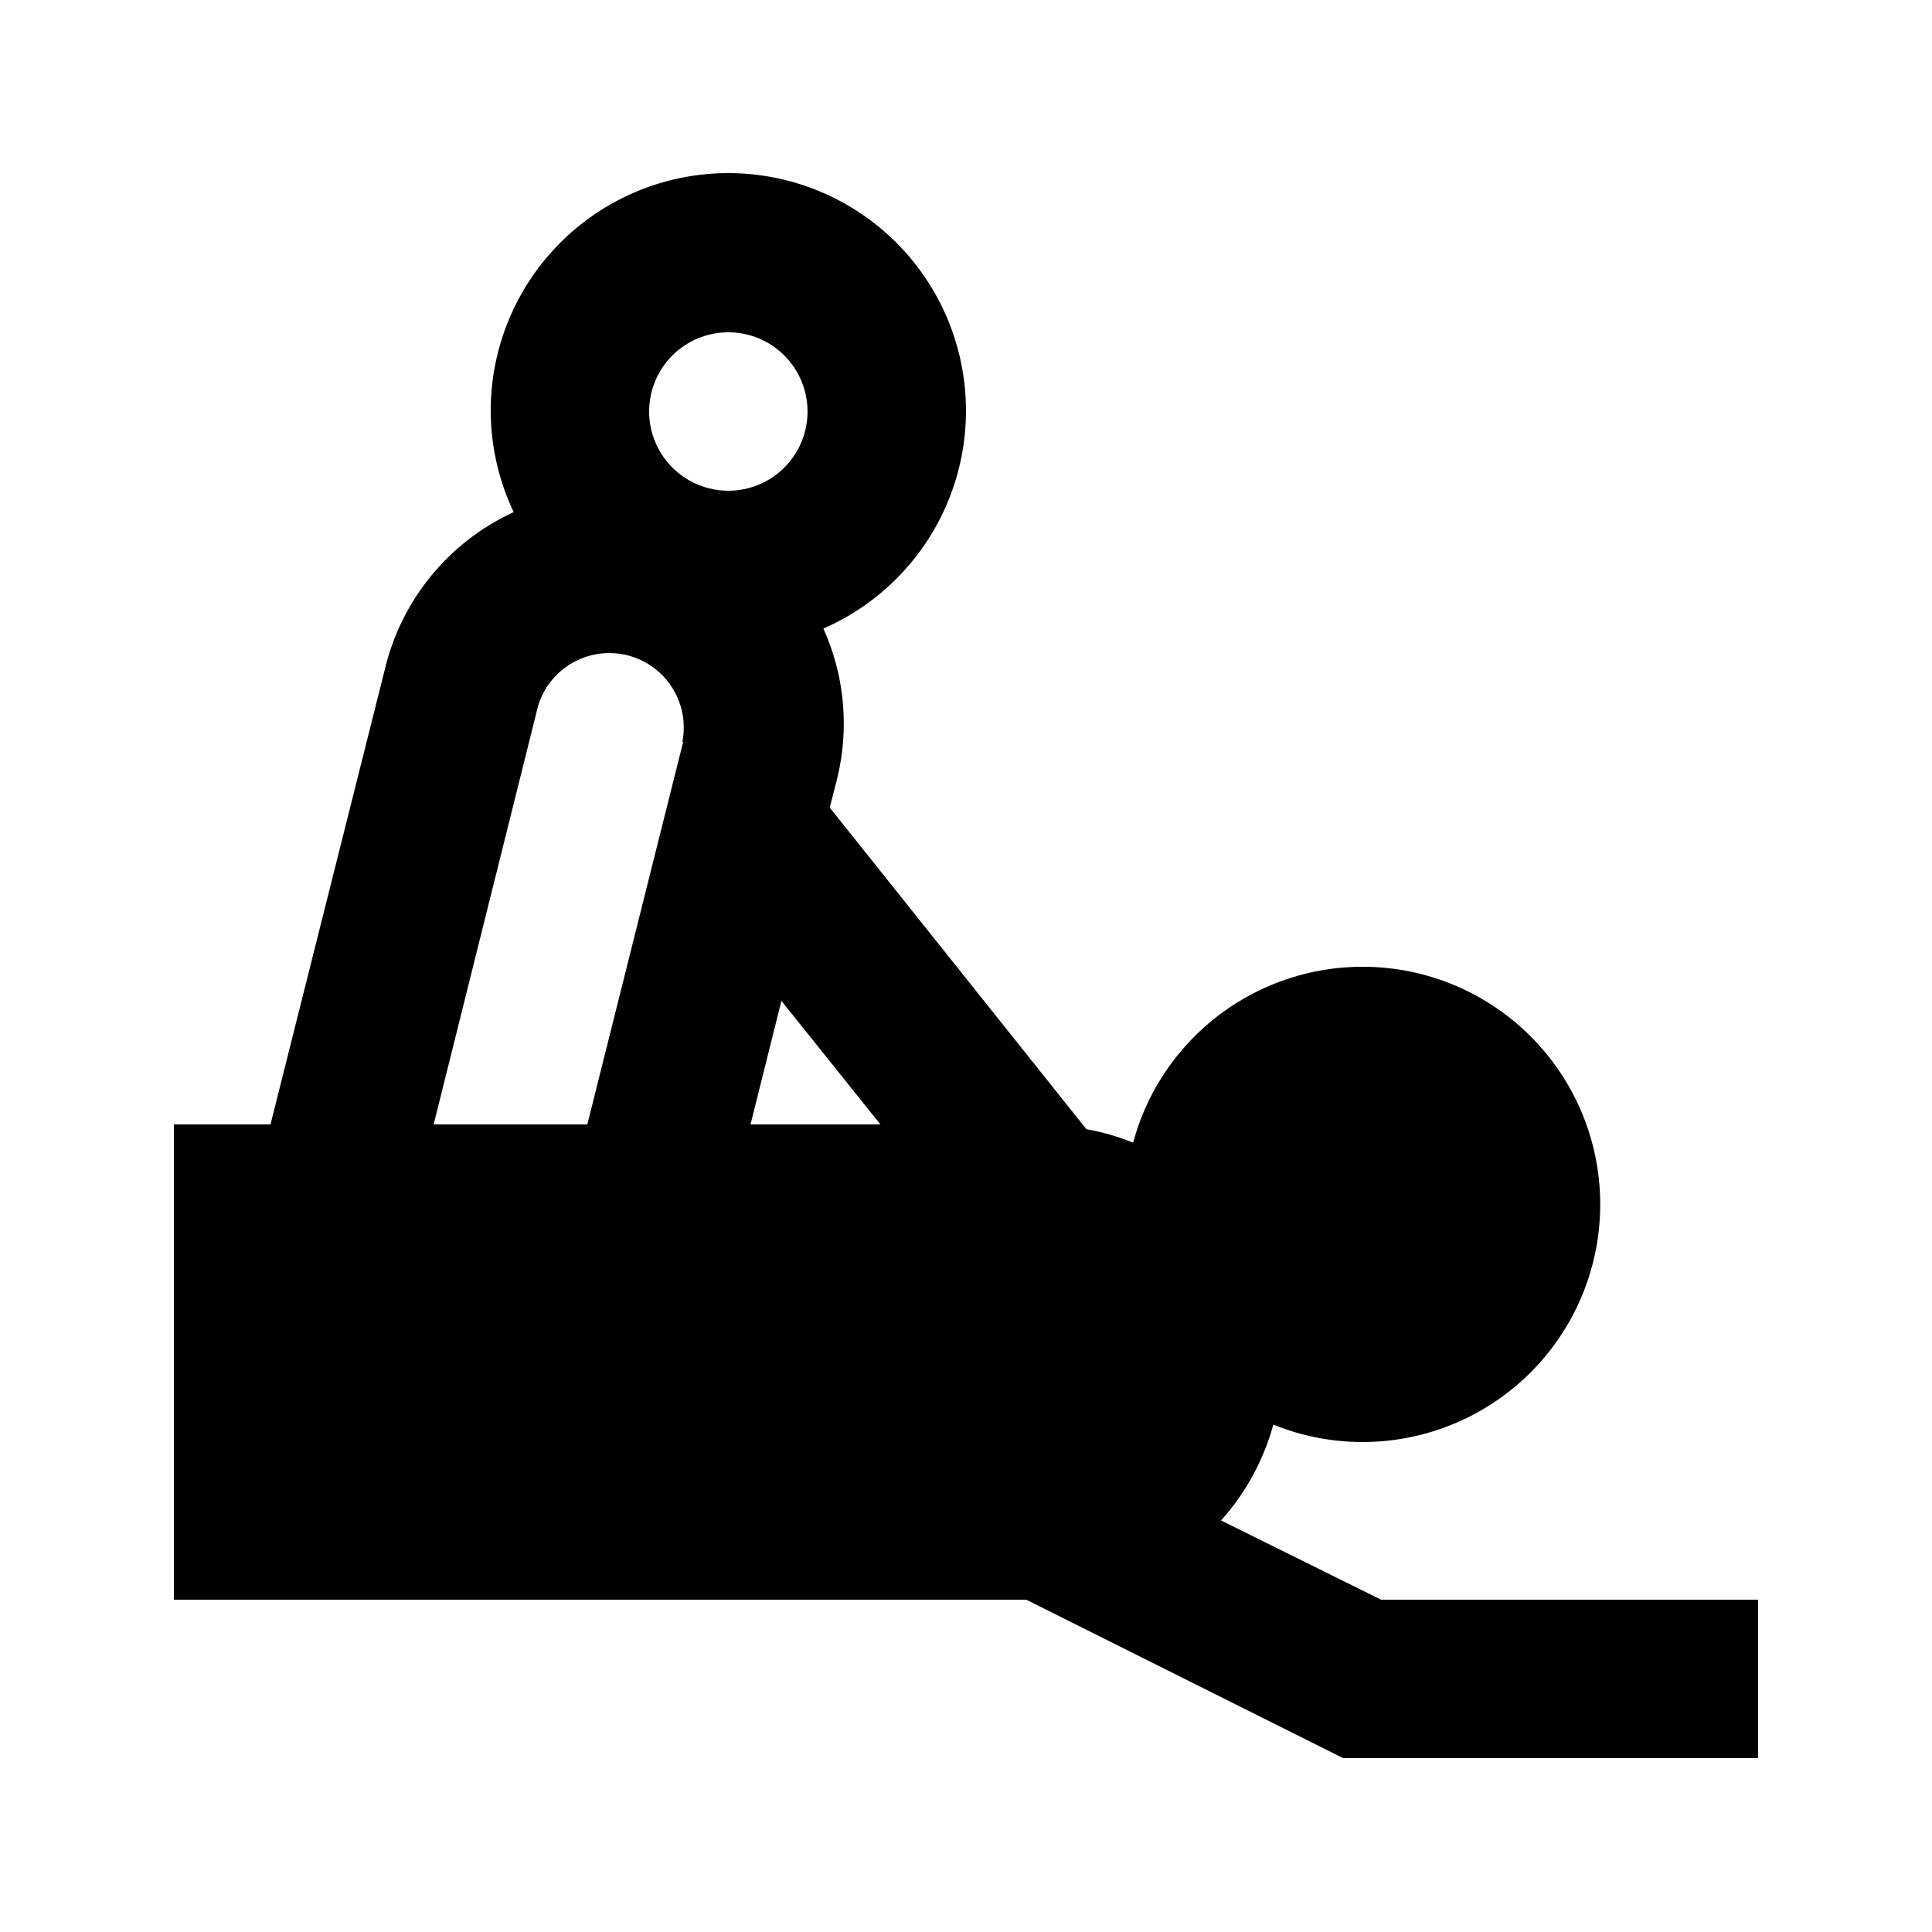
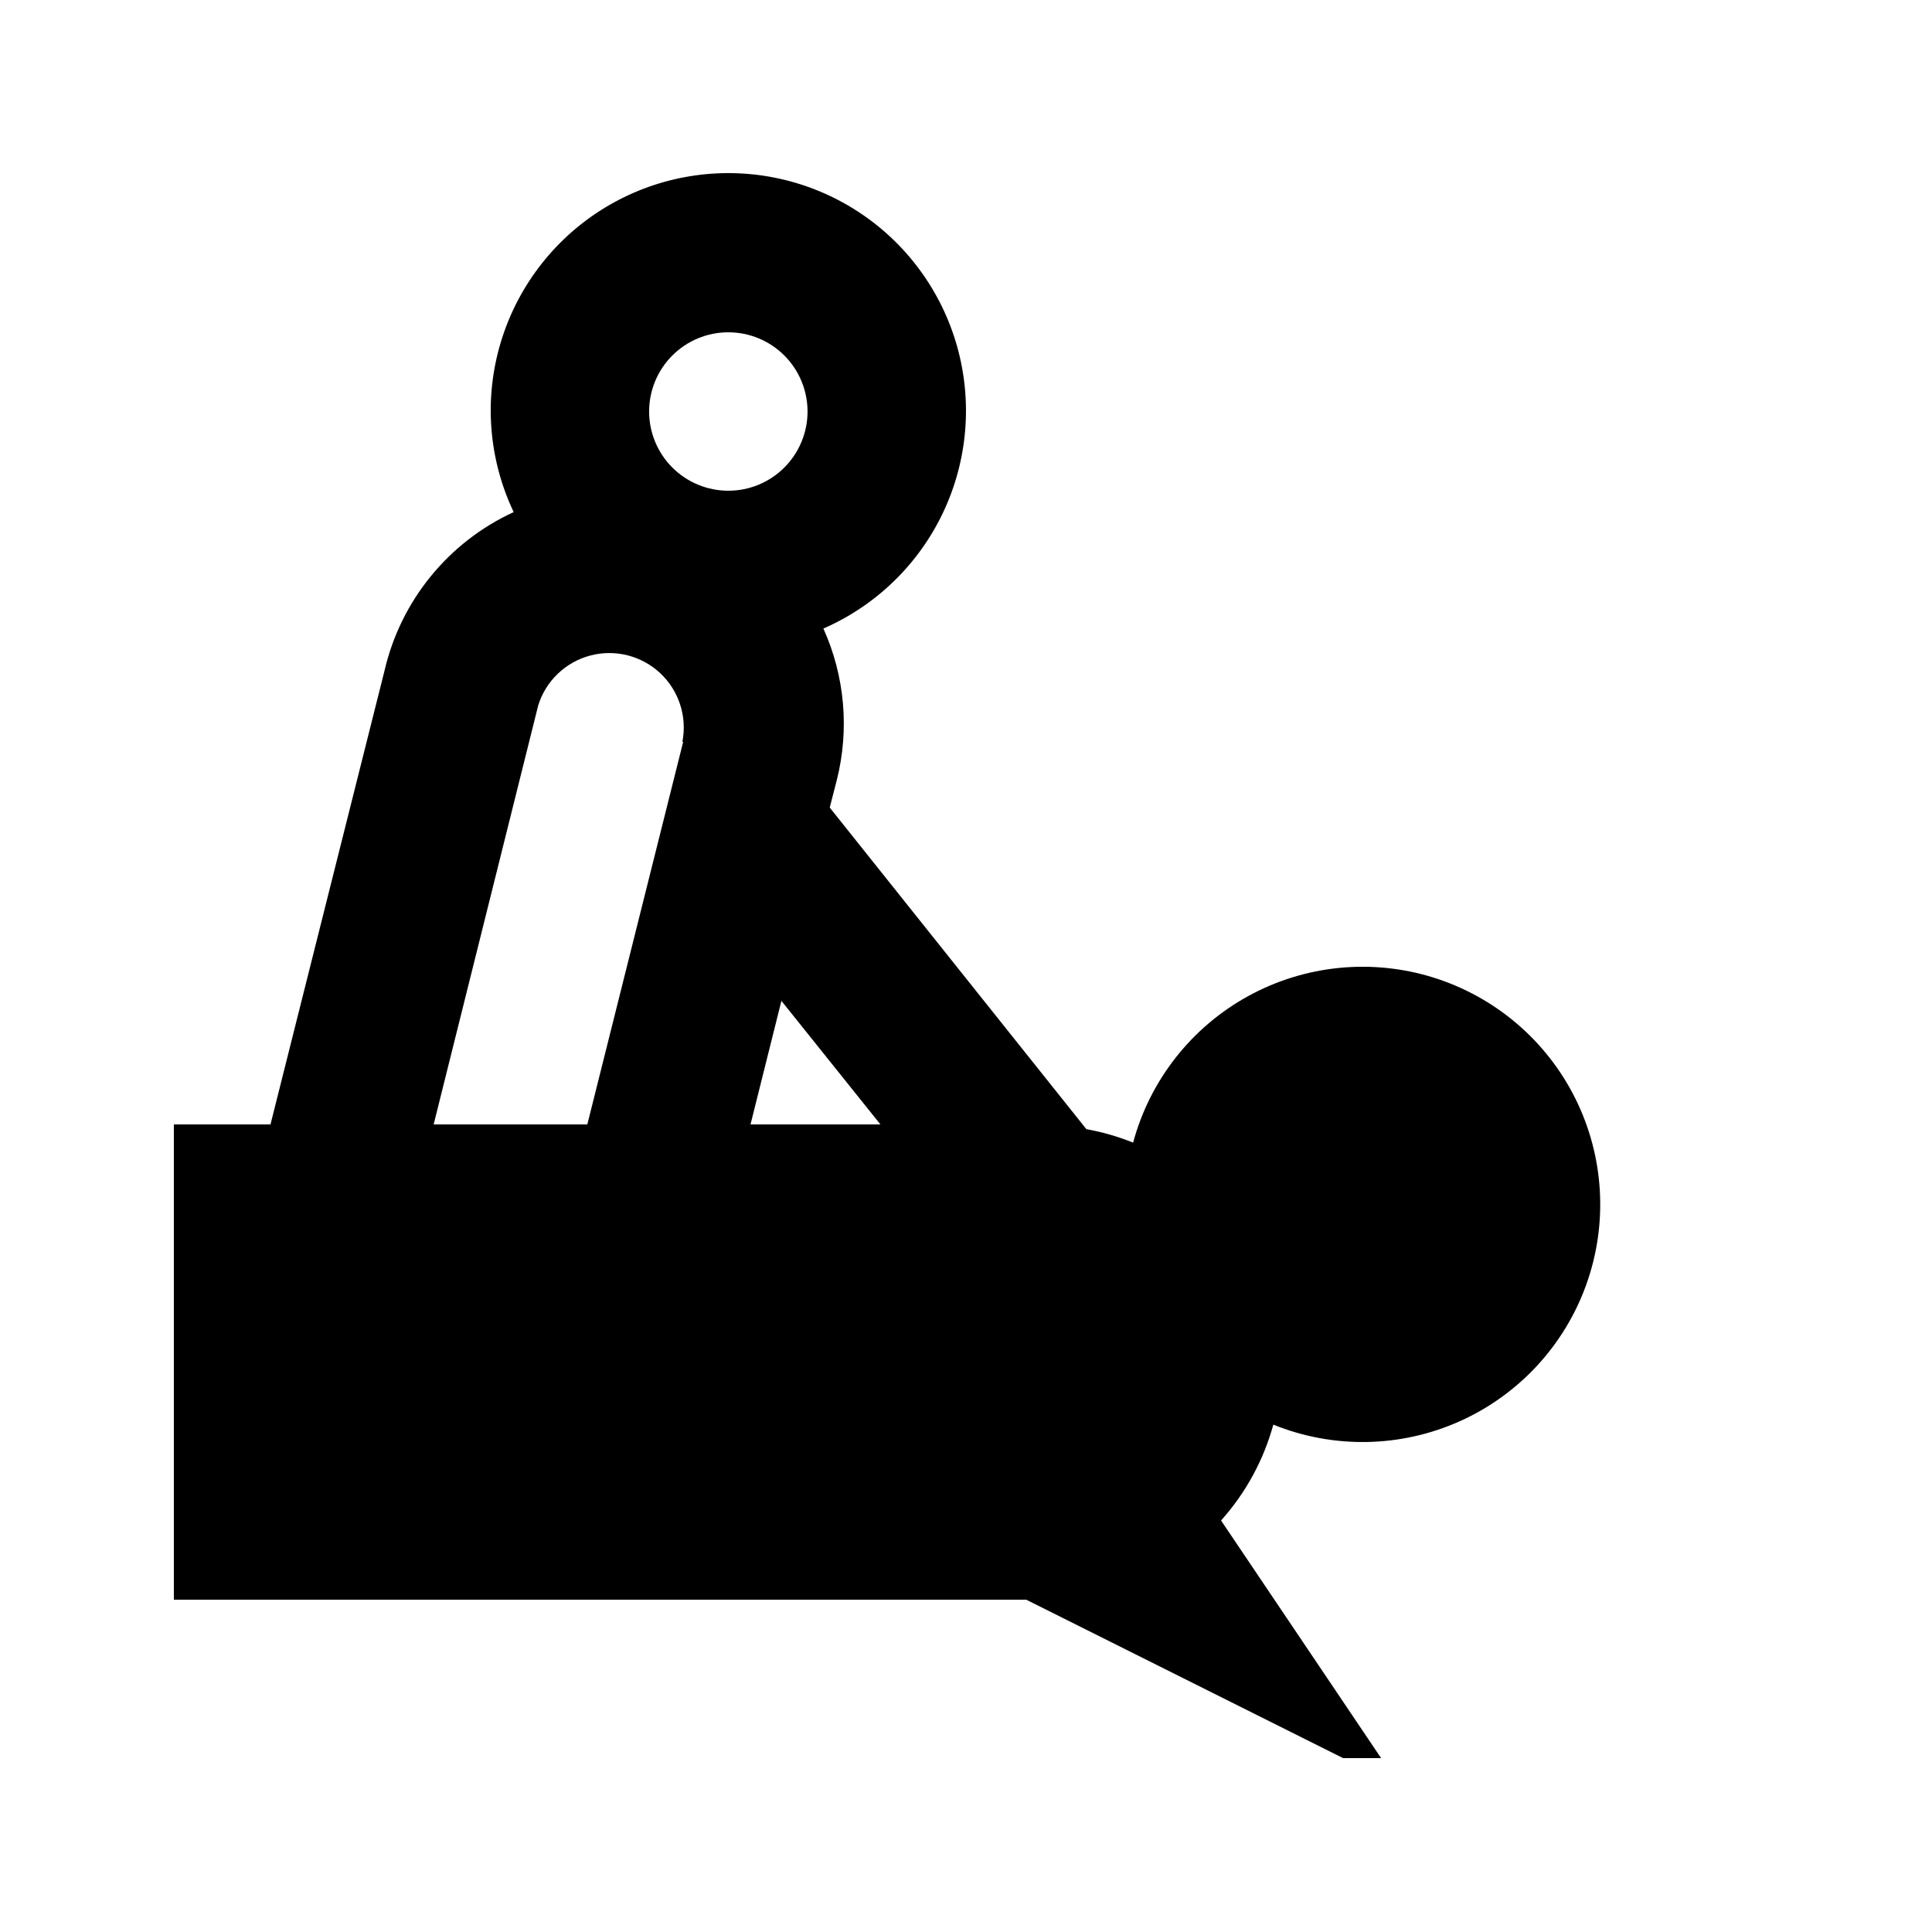
<svg xmlns="http://www.w3.org/2000/svg" fill="#000000" width="800px" height="800px" version="1.1" viewBox="144 144 512 512">
-   <path d="m467.59 546.94c6.527-7.273 11.27-15.973 13.855-25.398 15.891 6.441 33.719 6.125 49.371-0.879 15.652-7.004 27.773-20.086 33.562-36.227 5.789-16.141 4.746-33.941-2.887-49.297-7.637-15.352-21.199-26.93-37.562-32.059-16.363-5.125-34.109-3.359-49.141 4.894-15.027 8.25-26.043 22.277-30.5 38.836-3.996-1.613-8.148-2.809-12.387-3.57l-68.016-85.227 1.891-7.348c3.359-13.387 2.102-27.512-3.57-40.094 13.953-6.09 25.227-17.027 31.738-30.785 6.508-13.762 7.816-29.414 3.676-44.062-4.141-14.648-13.445-27.301-26.195-35.617-12.746-8.316-28.078-11.734-43.152-9.621-15.074 2.113-28.871 9.613-38.844 21.117-9.969 11.504-15.438 26.227-15.387 41.449 0.051 9.227 2.129 18.324 6.086 26.66-17.285 7.949-29.918 23.449-34.215 41.984l-30.23 120.29h-25.609v125.95l225.88-0.004 83.969 41.984h110v-41.984h-99.922zm-142.54-206.35-25.402 101.39h-40.723l27.707-111.05c2.019-6.488 7.238-11.48 13.809-13.211 6.57-1.734 13.57 0.035 18.527 4.68 4.957 4.648 7.176 11.52 5.871 18.188zm-9.027-87.535c0-5.566 2.211-10.906 6.148-14.844s9.273-6.148 14.844-6.148c5.566 0 10.906 2.211 14.844 6.148 3.934 3.938 6.148 9.277 6.148 14.844 0 5.566-2.215 10.906-6.148 14.844-3.938 3.938-9.277 6.148-14.844 6.148-5.57 0-10.906-2.211-14.844-6.148s-6.148-9.277-6.148-14.844zm26.871 188.93 8.188-32.746 26.238 32.746z" />
+   <path d="m467.59 546.94c6.527-7.273 11.27-15.973 13.855-25.398 15.891 6.441 33.719 6.125 49.371-0.879 15.652-7.004 27.773-20.086 33.562-36.227 5.789-16.141 4.746-33.941-2.887-49.297-7.637-15.352-21.199-26.93-37.562-32.059-16.363-5.125-34.109-3.359-49.141 4.894-15.027 8.25-26.043 22.277-30.5 38.836-3.996-1.613-8.148-2.809-12.387-3.57l-68.016-85.227 1.891-7.348c3.359-13.387 2.102-27.512-3.57-40.094 13.953-6.09 25.227-17.027 31.738-30.785 6.508-13.762 7.816-29.414 3.676-44.062-4.141-14.648-13.445-27.301-26.195-35.617-12.746-8.316-28.078-11.734-43.152-9.621-15.074 2.113-28.871 9.613-38.844 21.117-9.969 11.504-15.438 26.227-15.387 41.449 0.051 9.227 2.129 18.324 6.086 26.66-17.285 7.949-29.918 23.449-34.215 41.984l-30.23 120.29h-25.609v125.95l225.88-0.004 83.969 41.984h110h-99.922zm-142.54-206.35-25.402 101.39h-40.723l27.707-111.05c2.019-6.488 7.238-11.48 13.809-13.211 6.57-1.734 13.57 0.035 18.527 4.68 4.957 4.648 7.176 11.52 5.871 18.188zm-9.027-87.535c0-5.566 2.211-10.906 6.148-14.844s9.273-6.148 14.844-6.148c5.566 0 10.906 2.211 14.844 6.148 3.934 3.938 6.148 9.277 6.148 14.844 0 5.566-2.215 10.906-6.148 14.844-3.938 3.938-9.277 6.148-14.844 6.148-5.57 0-10.906-2.211-14.844-6.148s-6.148-9.277-6.148-14.844zm26.871 188.93 8.188-32.746 26.238 32.746z" />
</svg>